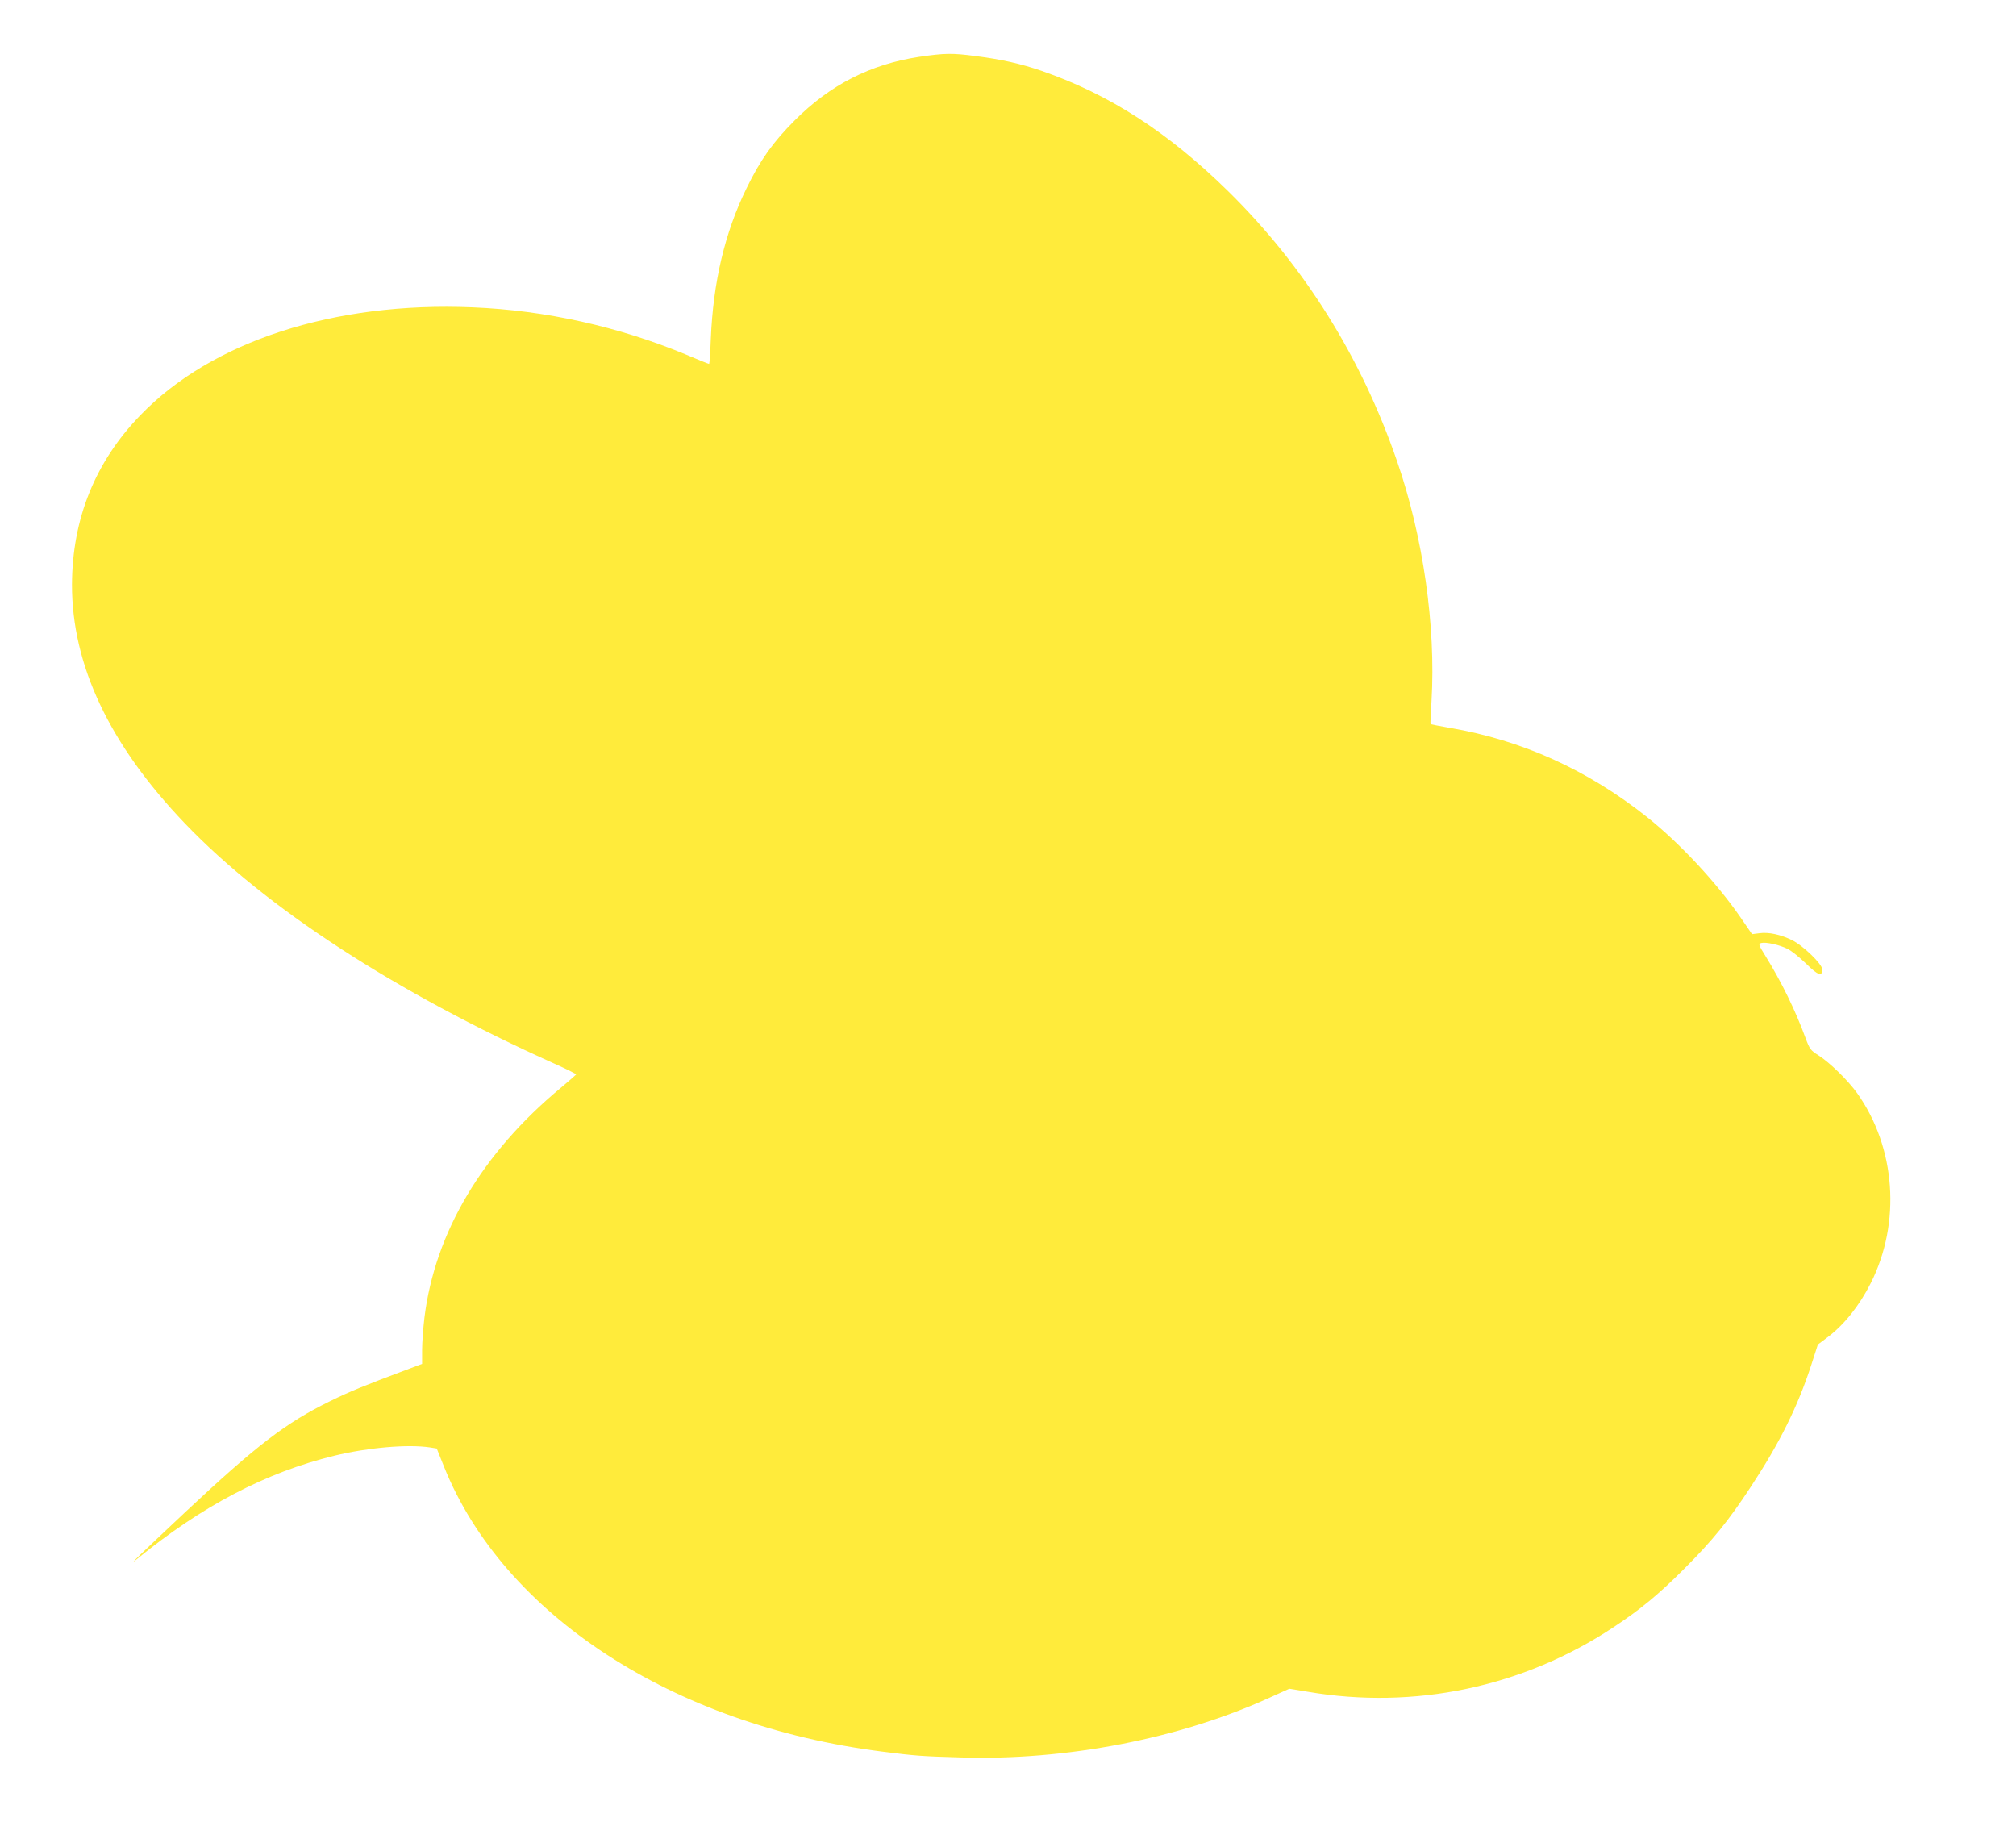
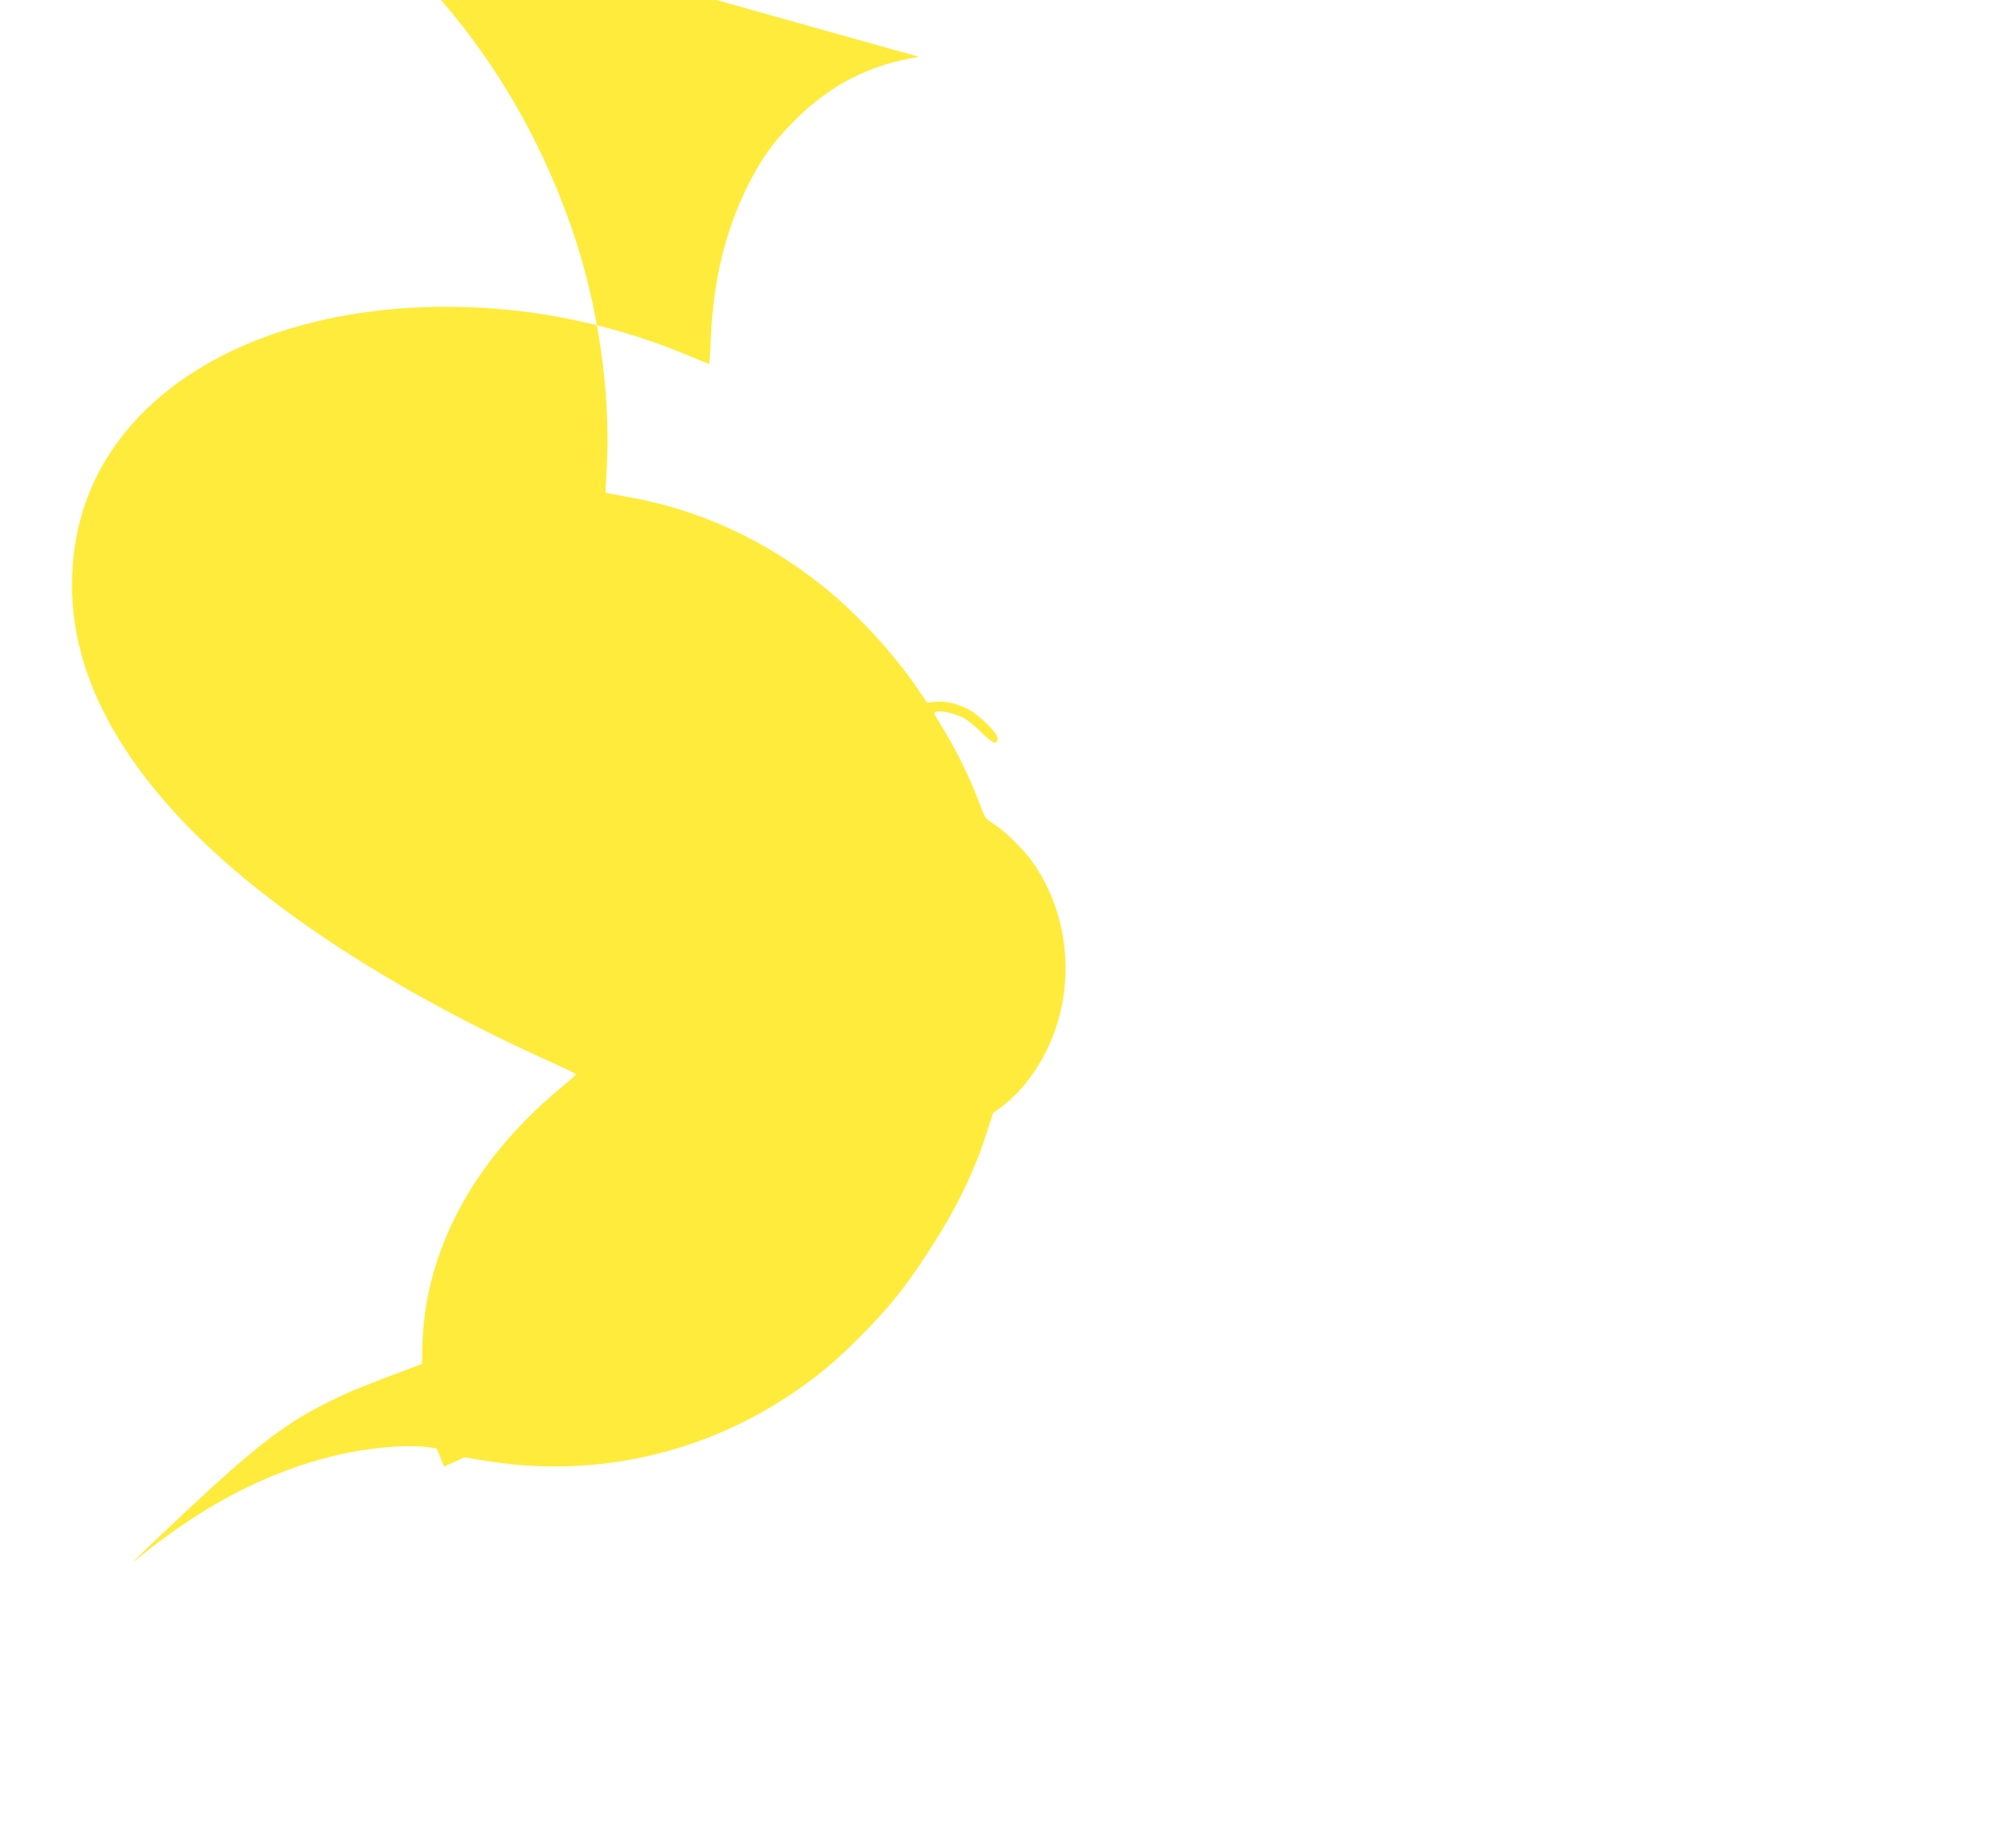
<svg xmlns="http://www.w3.org/2000/svg" version="1.0" width="1280pt" height="1170pt" viewBox="0 0 1280 1170" preserveAspectRatio="xMidYMid meet">
  <g transform="translate(0,1170) scale(0.1,-0.1)" fill="#ffeb3b" stroke="none">
-     <path d="M5835 11339 c-308 -47 -564 -177 -790 -404 -137 -137 -218 -251 -305 -430 -138 -281 -212 -595 -227 -957 -3 -87 -8 -158 -11 -158 -3 0 -69 26 -146 59 -429 178 -891 281 -1355 300 -880 37 -1658 -215 -2111 -686 -286 -296 -431 -656 -433 -1073 -1 -511 238 -1017 717 -1517 514 -537 1338 -1072 2344 -1524 78 -35 141 -66 140 -70 -2 -3 -46 -41 -98 -85 -498 -413 -798 -918 -865 -1457 -8 -67 -15 -161 -15 -208 l0 -87 -72 -27 c-301 -113 -381 -145 -513 -210 -280 -137 -465 -279 -919 -704 -279 -262 -372 -352 -308 -299 412 337 819 551 1254 657 213 52 467 74 607 53 l44 -7 46 -115 c378 -941 1454 -1641 2781 -1809 211 -27 252 -30 500 -37 666 -21 1385 118 1956 377 l130 59 116 -19 c677 -116 1368 29 1940 408 173 114 286 207 449 370 182 182 283 306 426 524 183 278 298 510 383 772 l42 130 60 45 c106 79 204 202 276 345 193 383 159 860 -86 1205 -58 81 -173 194 -245 240 -51 32 -57 40 -83 110 -64 175 -153 357 -255 522 -44 71 -46 77 -26 82 30 7 113 -11 166 -37 25 -12 78 -55 118 -94 75 -74 103 -85 103 -37 0 34 -122 152 -192 186 -73 36 -149 52 -207 44 l-47 -6 -72 105 c-153 222 -386 472 -593 637 -377 300 -796 490 -1256 568 -64 11 -118 22 -120 23 -2 2 1 69 6 148 28 475 -53 1042 -219 1522 -228 661 -589 1238 -1072 1713 -382 375 -754 615 -1184 764 -131 45 -254 73 -419 94 -149 20 -198 19 -360 -5z" />
+     <path d="M5835 11339 c-308 -47 -564 -177 -790 -404 -137 -137 -218 -251 -305 -430 -138 -281 -212 -595 -227 -957 -3 -87 -8 -158 -11 -158 -3 0 -69 26 -146 59 -429 178 -891 281 -1355 300 -880 37 -1658 -215 -2111 -686 -286 -296 -431 -656 -433 -1073 -1 -511 238 -1017 717 -1517 514 -537 1338 -1072 2344 -1524 78 -35 141 -66 140 -70 -2 -3 -46 -41 -98 -85 -498 -413 -798 -918 -865 -1457 -8 -67 -15 -161 -15 -208 l0 -87 -72 -27 c-301 -113 -381 -145 -513 -210 -280 -137 -465 -279 -919 -704 -279 -262 -372 -352 -308 -299 412 337 819 551 1254 657 213 52 467 74 607 53 l44 -7 46 -115 l130 59 116 -19 c677 -116 1368 29 1940 408 173 114 286 207 449 370 182 182 283 306 426 524 183 278 298 510 383 772 l42 130 60 45 c106 79 204 202 276 345 193 383 159 860 -86 1205 -58 81 -173 194 -245 240 -51 32 -57 40 -83 110 -64 175 -153 357 -255 522 -44 71 -46 77 -26 82 30 7 113 -11 166 -37 25 -12 78 -55 118 -94 75 -74 103 -85 103 -37 0 34 -122 152 -192 186 -73 36 -149 52 -207 44 l-47 -6 -72 105 c-153 222 -386 472 -593 637 -377 300 -796 490 -1256 568 -64 11 -118 22 -120 23 -2 2 1 69 6 148 28 475 -53 1042 -219 1522 -228 661 -589 1238 -1072 1713 -382 375 -754 615 -1184 764 -131 45 -254 73 -419 94 -149 20 -198 19 -360 -5z" />
  </g>
</svg>